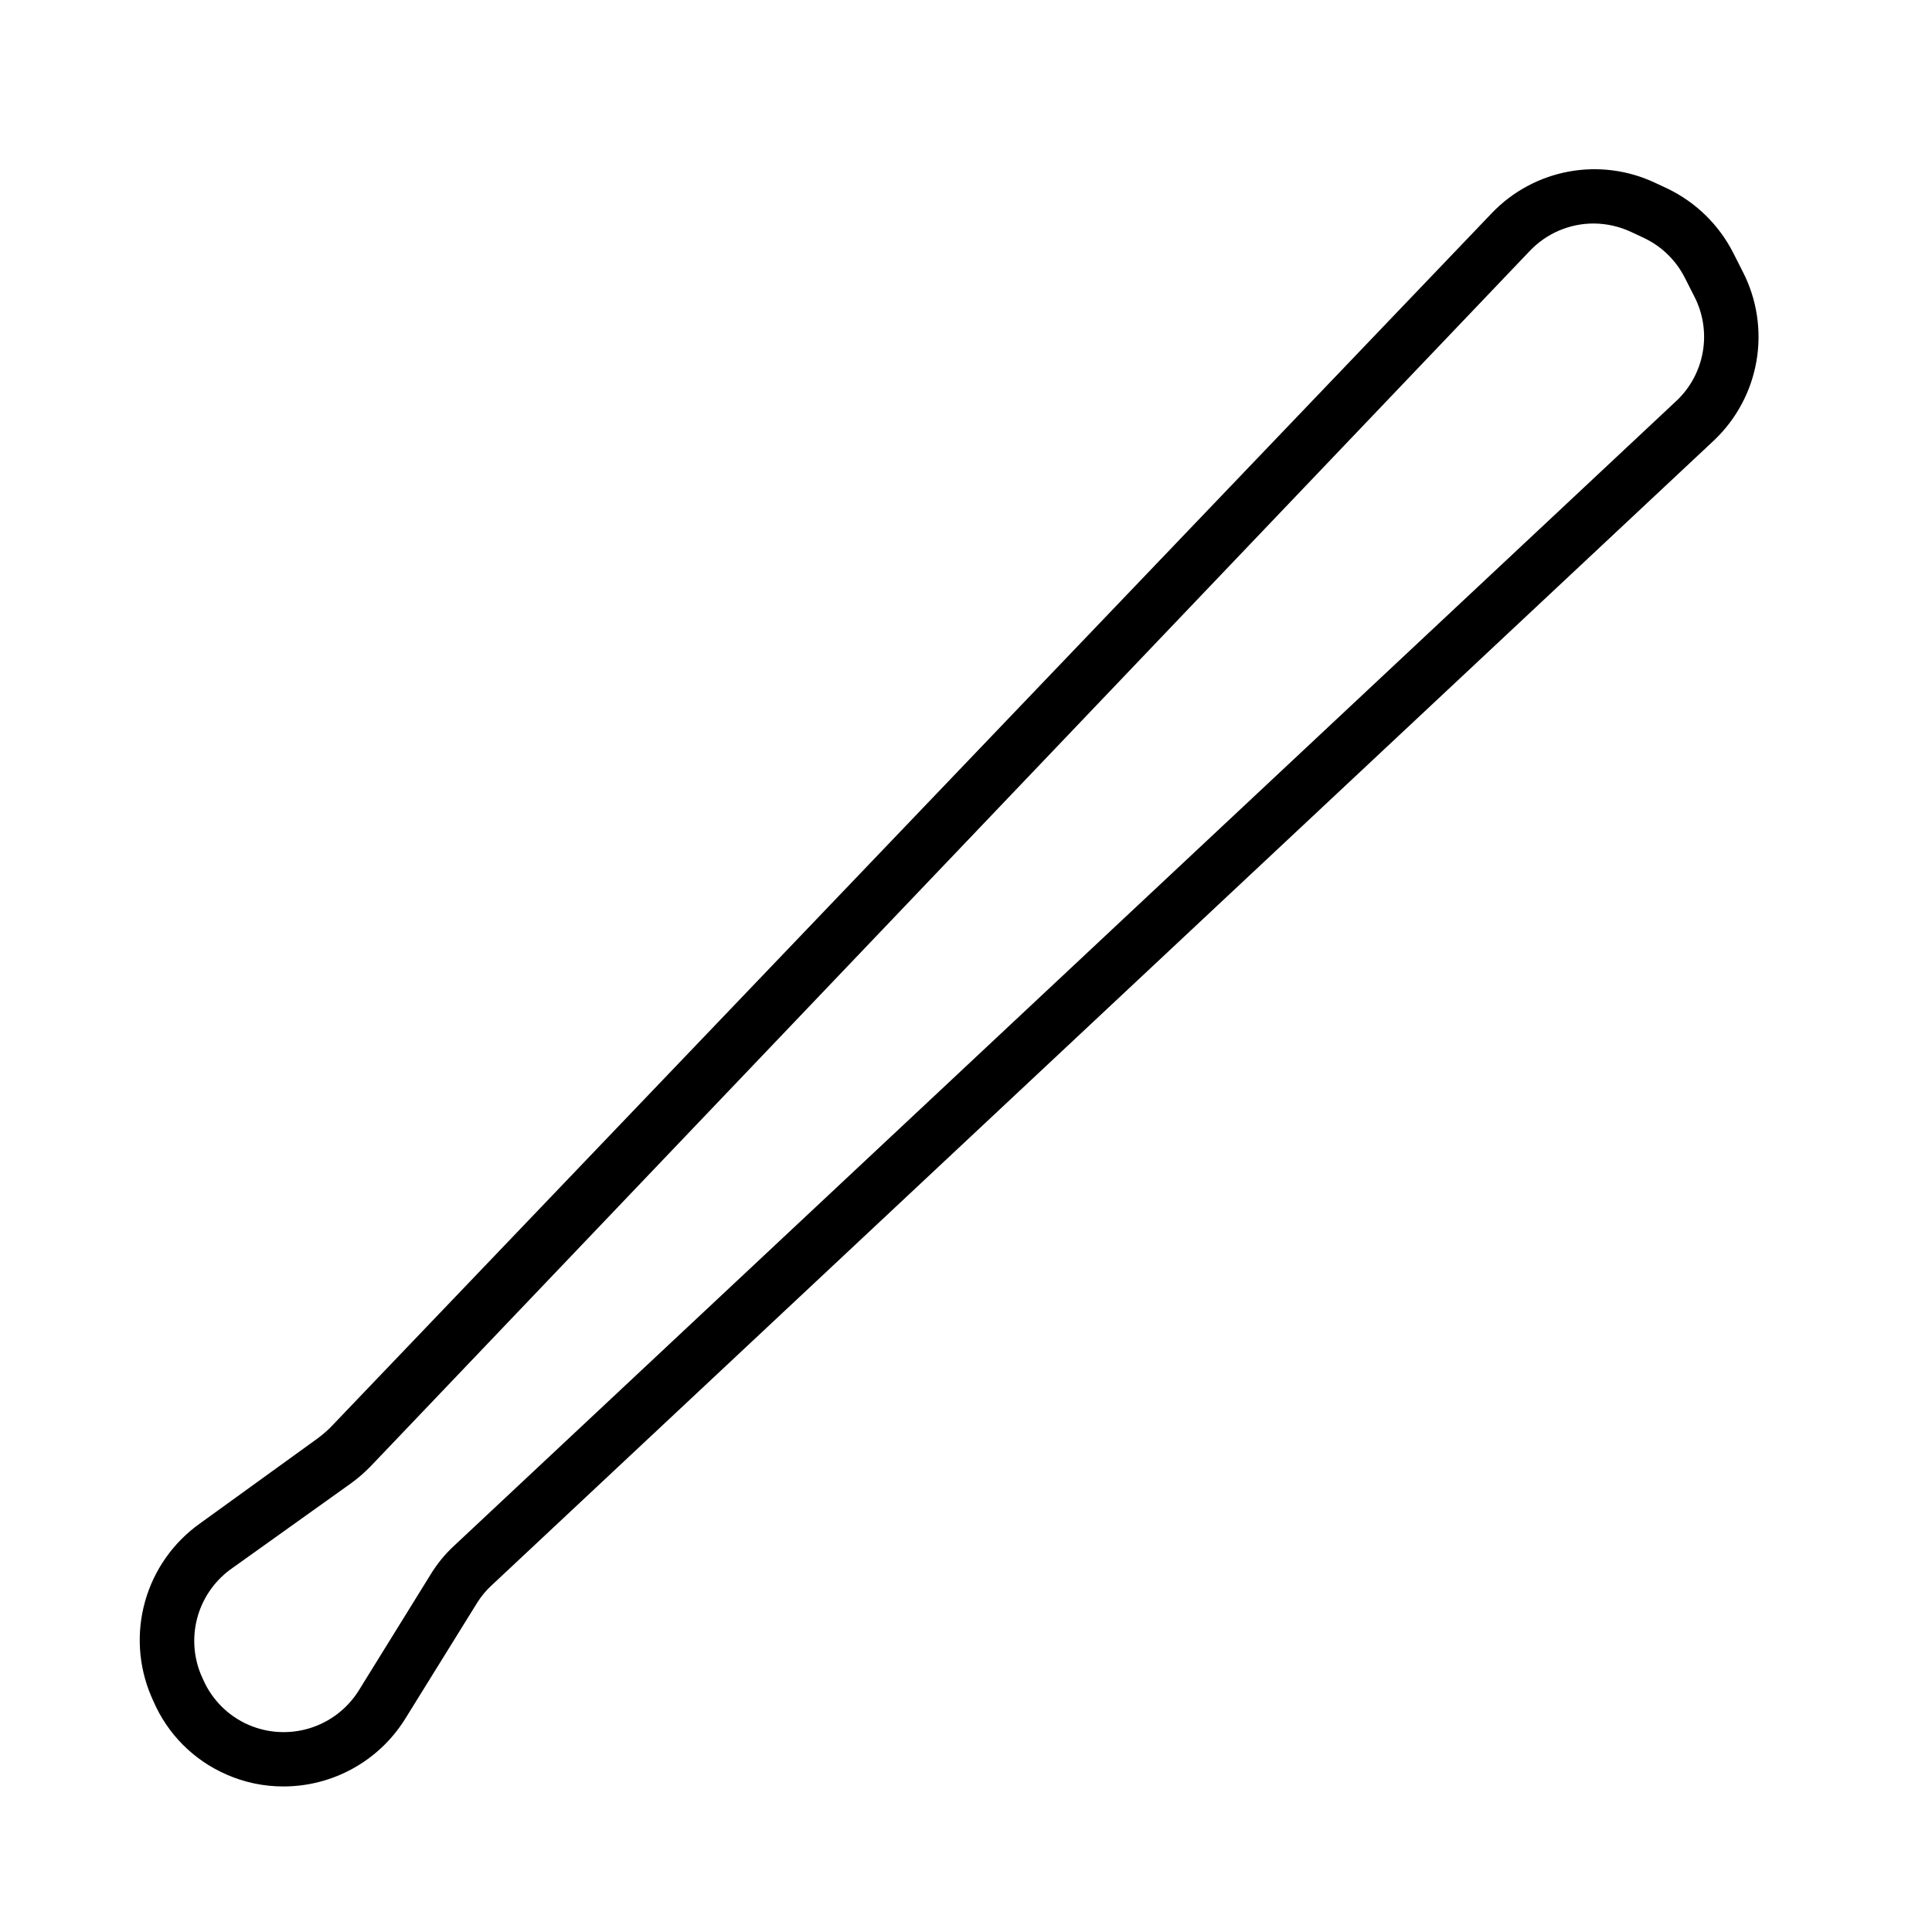
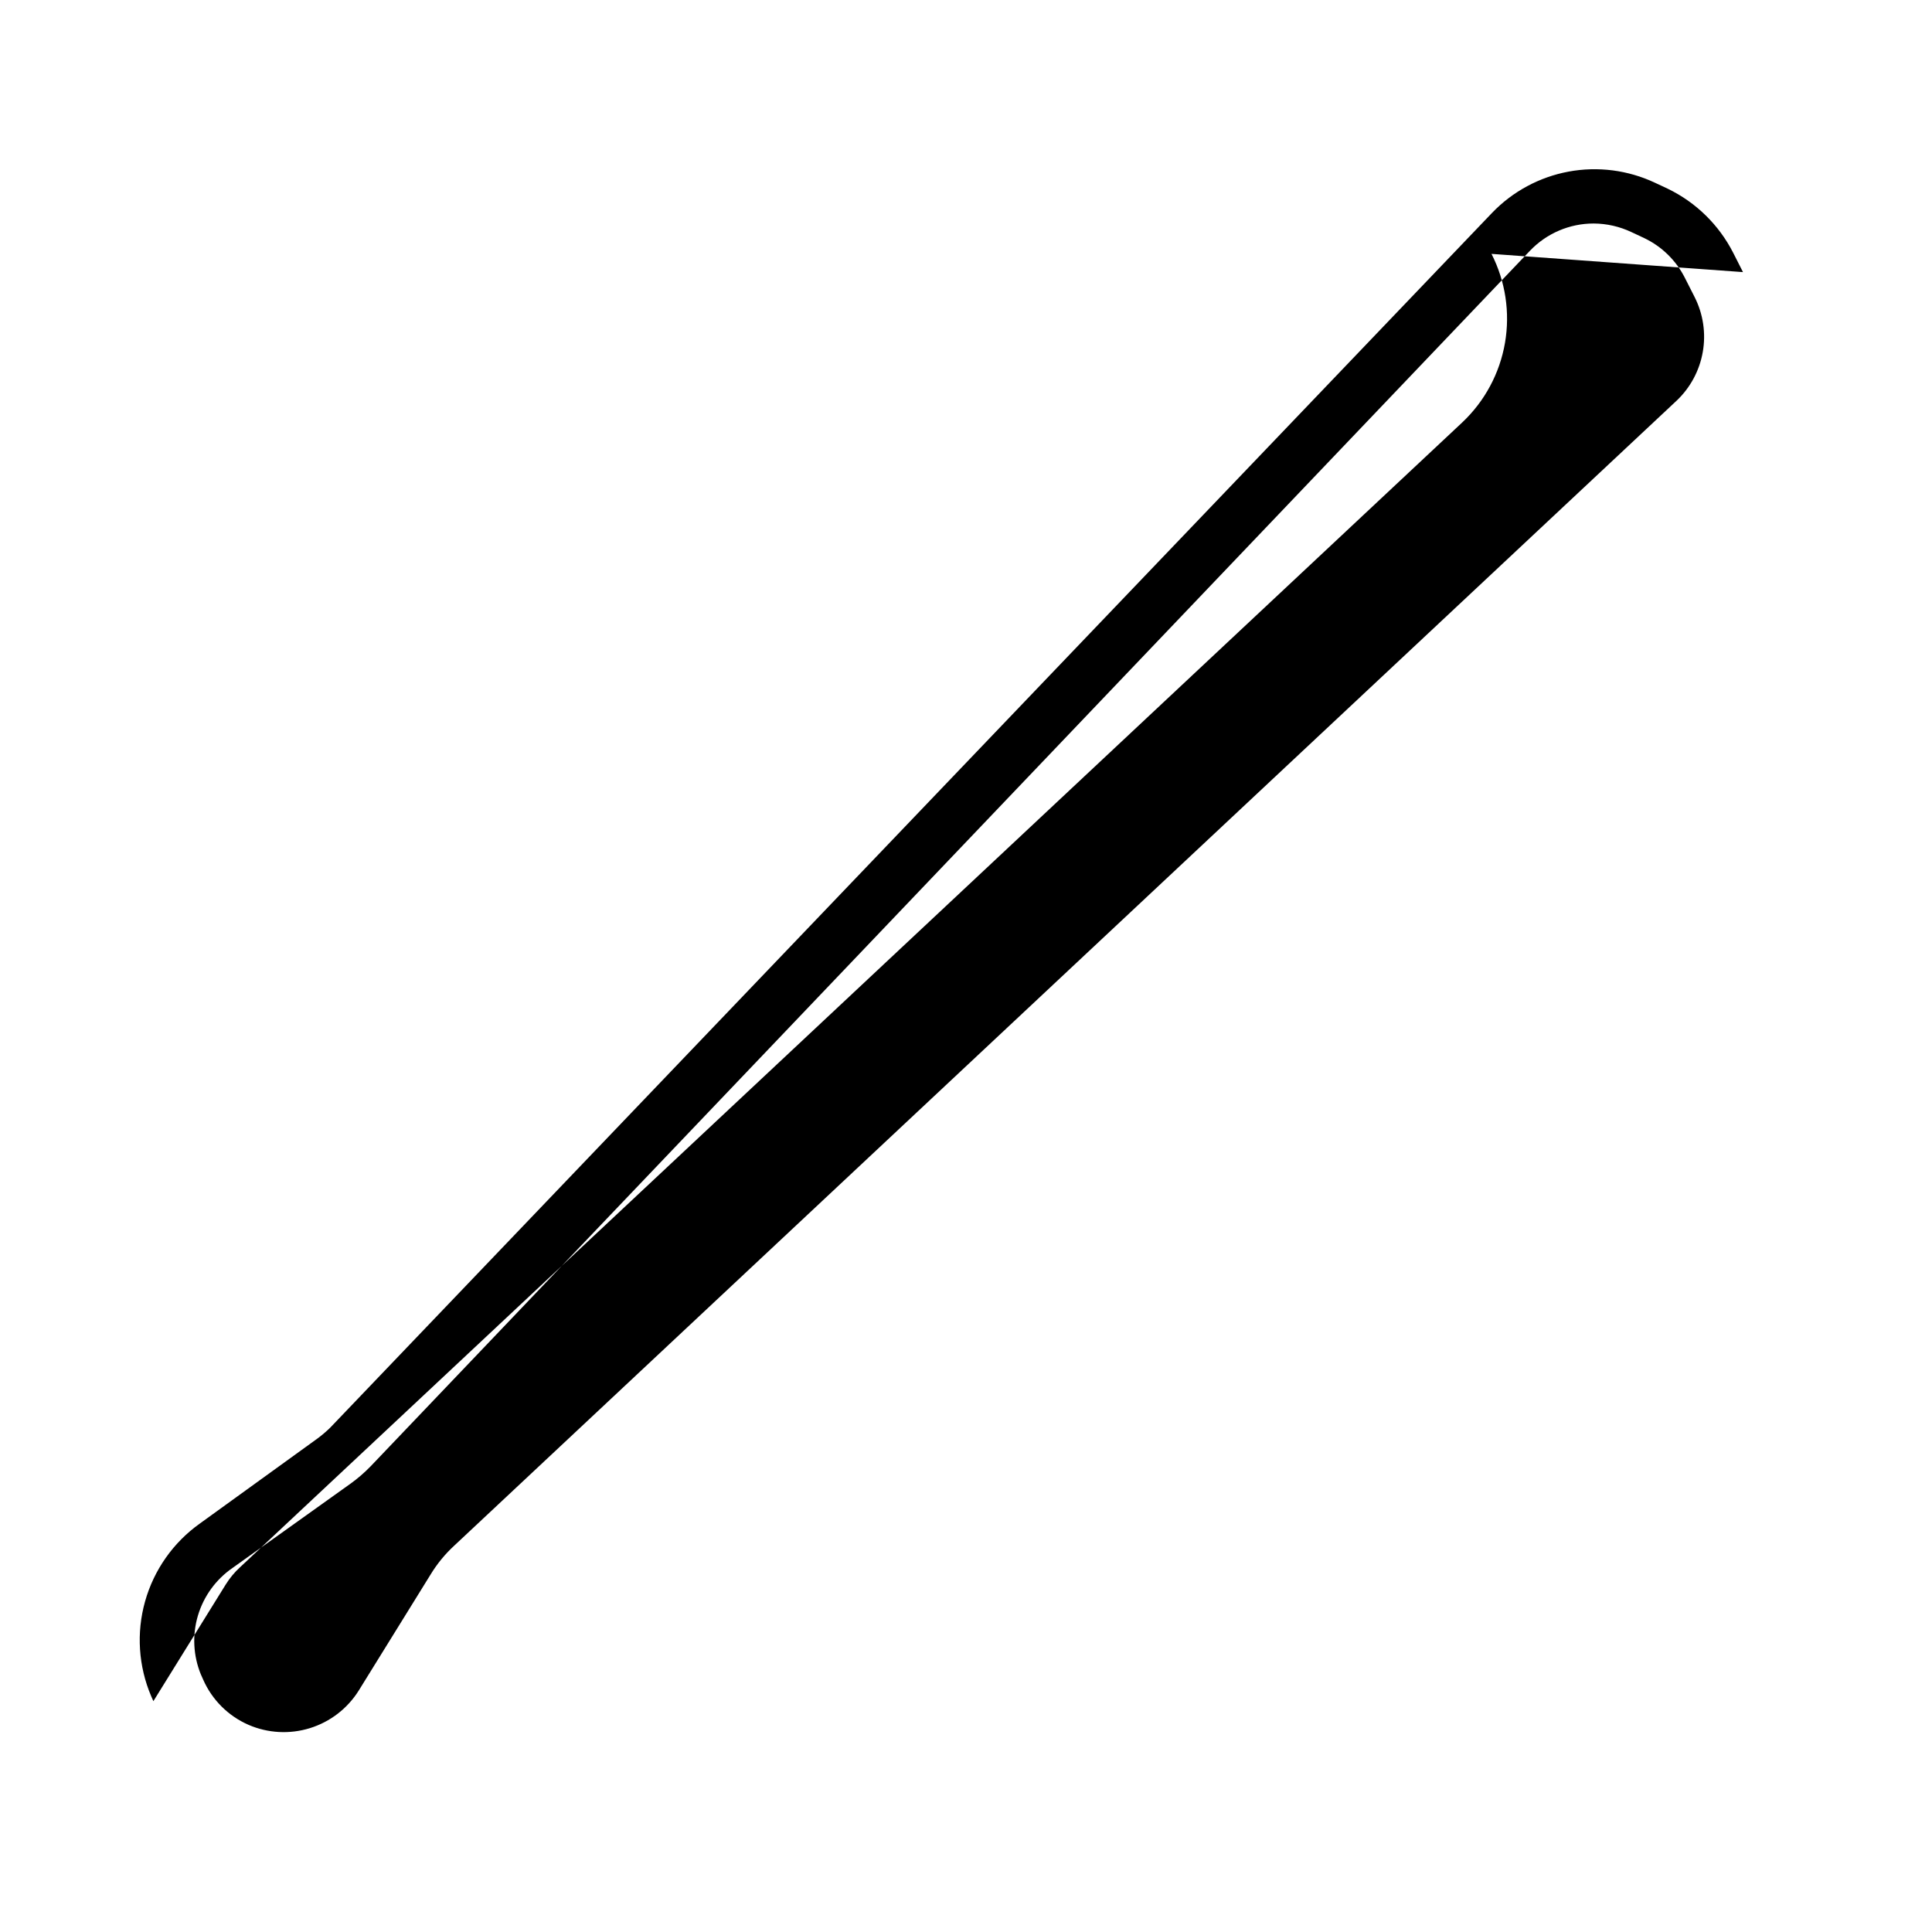
<svg xmlns="http://www.w3.org/2000/svg" fill="#000000" width="800px" height="800px" version="1.1" viewBox="144 144 512 512">
-   <path d="m605.91 216.11-2.59-5.109-0.004-0.004c-3.773-7.402-9.863-13.367-17.344-16.984l-3.383-1.582c-7.129-3.356-15.129-4.391-22.879-2.957-7.746 1.434-14.848 5.262-20.305 10.945l-307.9 321.93c-1.062 1.035-2.191 2-3.383 2.879l-31.164 22.527c-7.047 5.019-12.164 12.293-14.508 20.617-2.344 8.328-1.77 17.203 1.625 25.16l0.574 1.297v-0.004c3.75 8.703 10.672 15.652 19.359 19.434 4.738 2.094 9.863 3.172 15.043 3.168 13.094 0.023 25.277-6.695 32.242-17.777l19.148-30.879c1.07-1.73 2.379-3.305 3.887-4.676l323.88-303.37h-0.004c5.934-5.606 9.887-12.984 11.277-21.031 1.387-8.043 0.133-16.32-3.574-23.59zm-17.633 34.113-323.88 303.37c-2.434 2.238-4.543 4.805-6.262 7.629l-19.074 30.805c-2.981 4.754-7.566 8.285-12.93 9.949-5.359 1.664-11.141 1.352-16.289-0.883-5.379-2.352-9.668-6.644-12.02-12.02l-0.574-1.297-0.004 0.004c-2.043-4.969-2.324-10.484-0.793-15.633 1.535-5.148 4.785-9.617 9.215-12.656l31.234-22.312v0.004c1.91-1.379 3.691-2.918 5.328-4.606l307.25-322.15c4.398-4.594 10.484-7.195 16.844-7.195 3.488 0.016 6.926 0.801 10.074 2.301l3.383 1.582v0.004c4.637 2.223 8.406 5.918 10.727 10.508l2.59 5.109c2.269 4.488 3.027 9.594 2.156 14.547-0.867 4.957-3.316 9.496-6.977 12.945z" />
+   <path d="m605.91 216.11-2.59-5.109-0.004-0.004c-3.773-7.402-9.863-13.367-17.344-16.984l-3.383-1.582c-7.129-3.356-15.129-4.391-22.879-2.957-7.746 1.434-14.848 5.262-20.305 10.945l-307.9 321.93c-1.062 1.035-2.191 2-3.383 2.879l-31.164 22.527c-7.047 5.019-12.164 12.293-14.508 20.617-2.344 8.328-1.77 17.203 1.625 25.16l0.574 1.297v-0.004l19.148-30.879c1.07-1.73 2.379-3.305 3.887-4.676l323.88-303.37h-0.004c5.934-5.606 9.887-12.984 11.277-21.031 1.387-8.043 0.133-16.32-3.574-23.59zm-17.633 34.113-323.88 303.37c-2.434 2.238-4.543 4.805-6.262 7.629l-19.074 30.805c-2.981 4.754-7.566 8.285-12.93 9.949-5.359 1.664-11.141 1.352-16.289-0.883-5.379-2.352-9.668-6.644-12.02-12.02l-0.574-1.297-0.004 0.004c-2.043-4.969-2.324-10.484-0.793-15.633 1.535-5.148 4.785-9.617 9.215-12.656l31.234-22.312v0.004c1.91-1.379 3.691-2.918 5.328-4.606l307.25-322.15c4.398-4.594 10.484-7.195 16.844-7.195 3.488 0.016 6.926 0.801 10.074 2.301l3.383 1.582v0.004c4.637 2.223 8.406 5.918 10.727 10.508l2.59 5.109c2.269 4.488 3.027 9.594 2.156 14.547-0.867 4.957-3.316 9.496-6.977 12.945z" />
</svg>